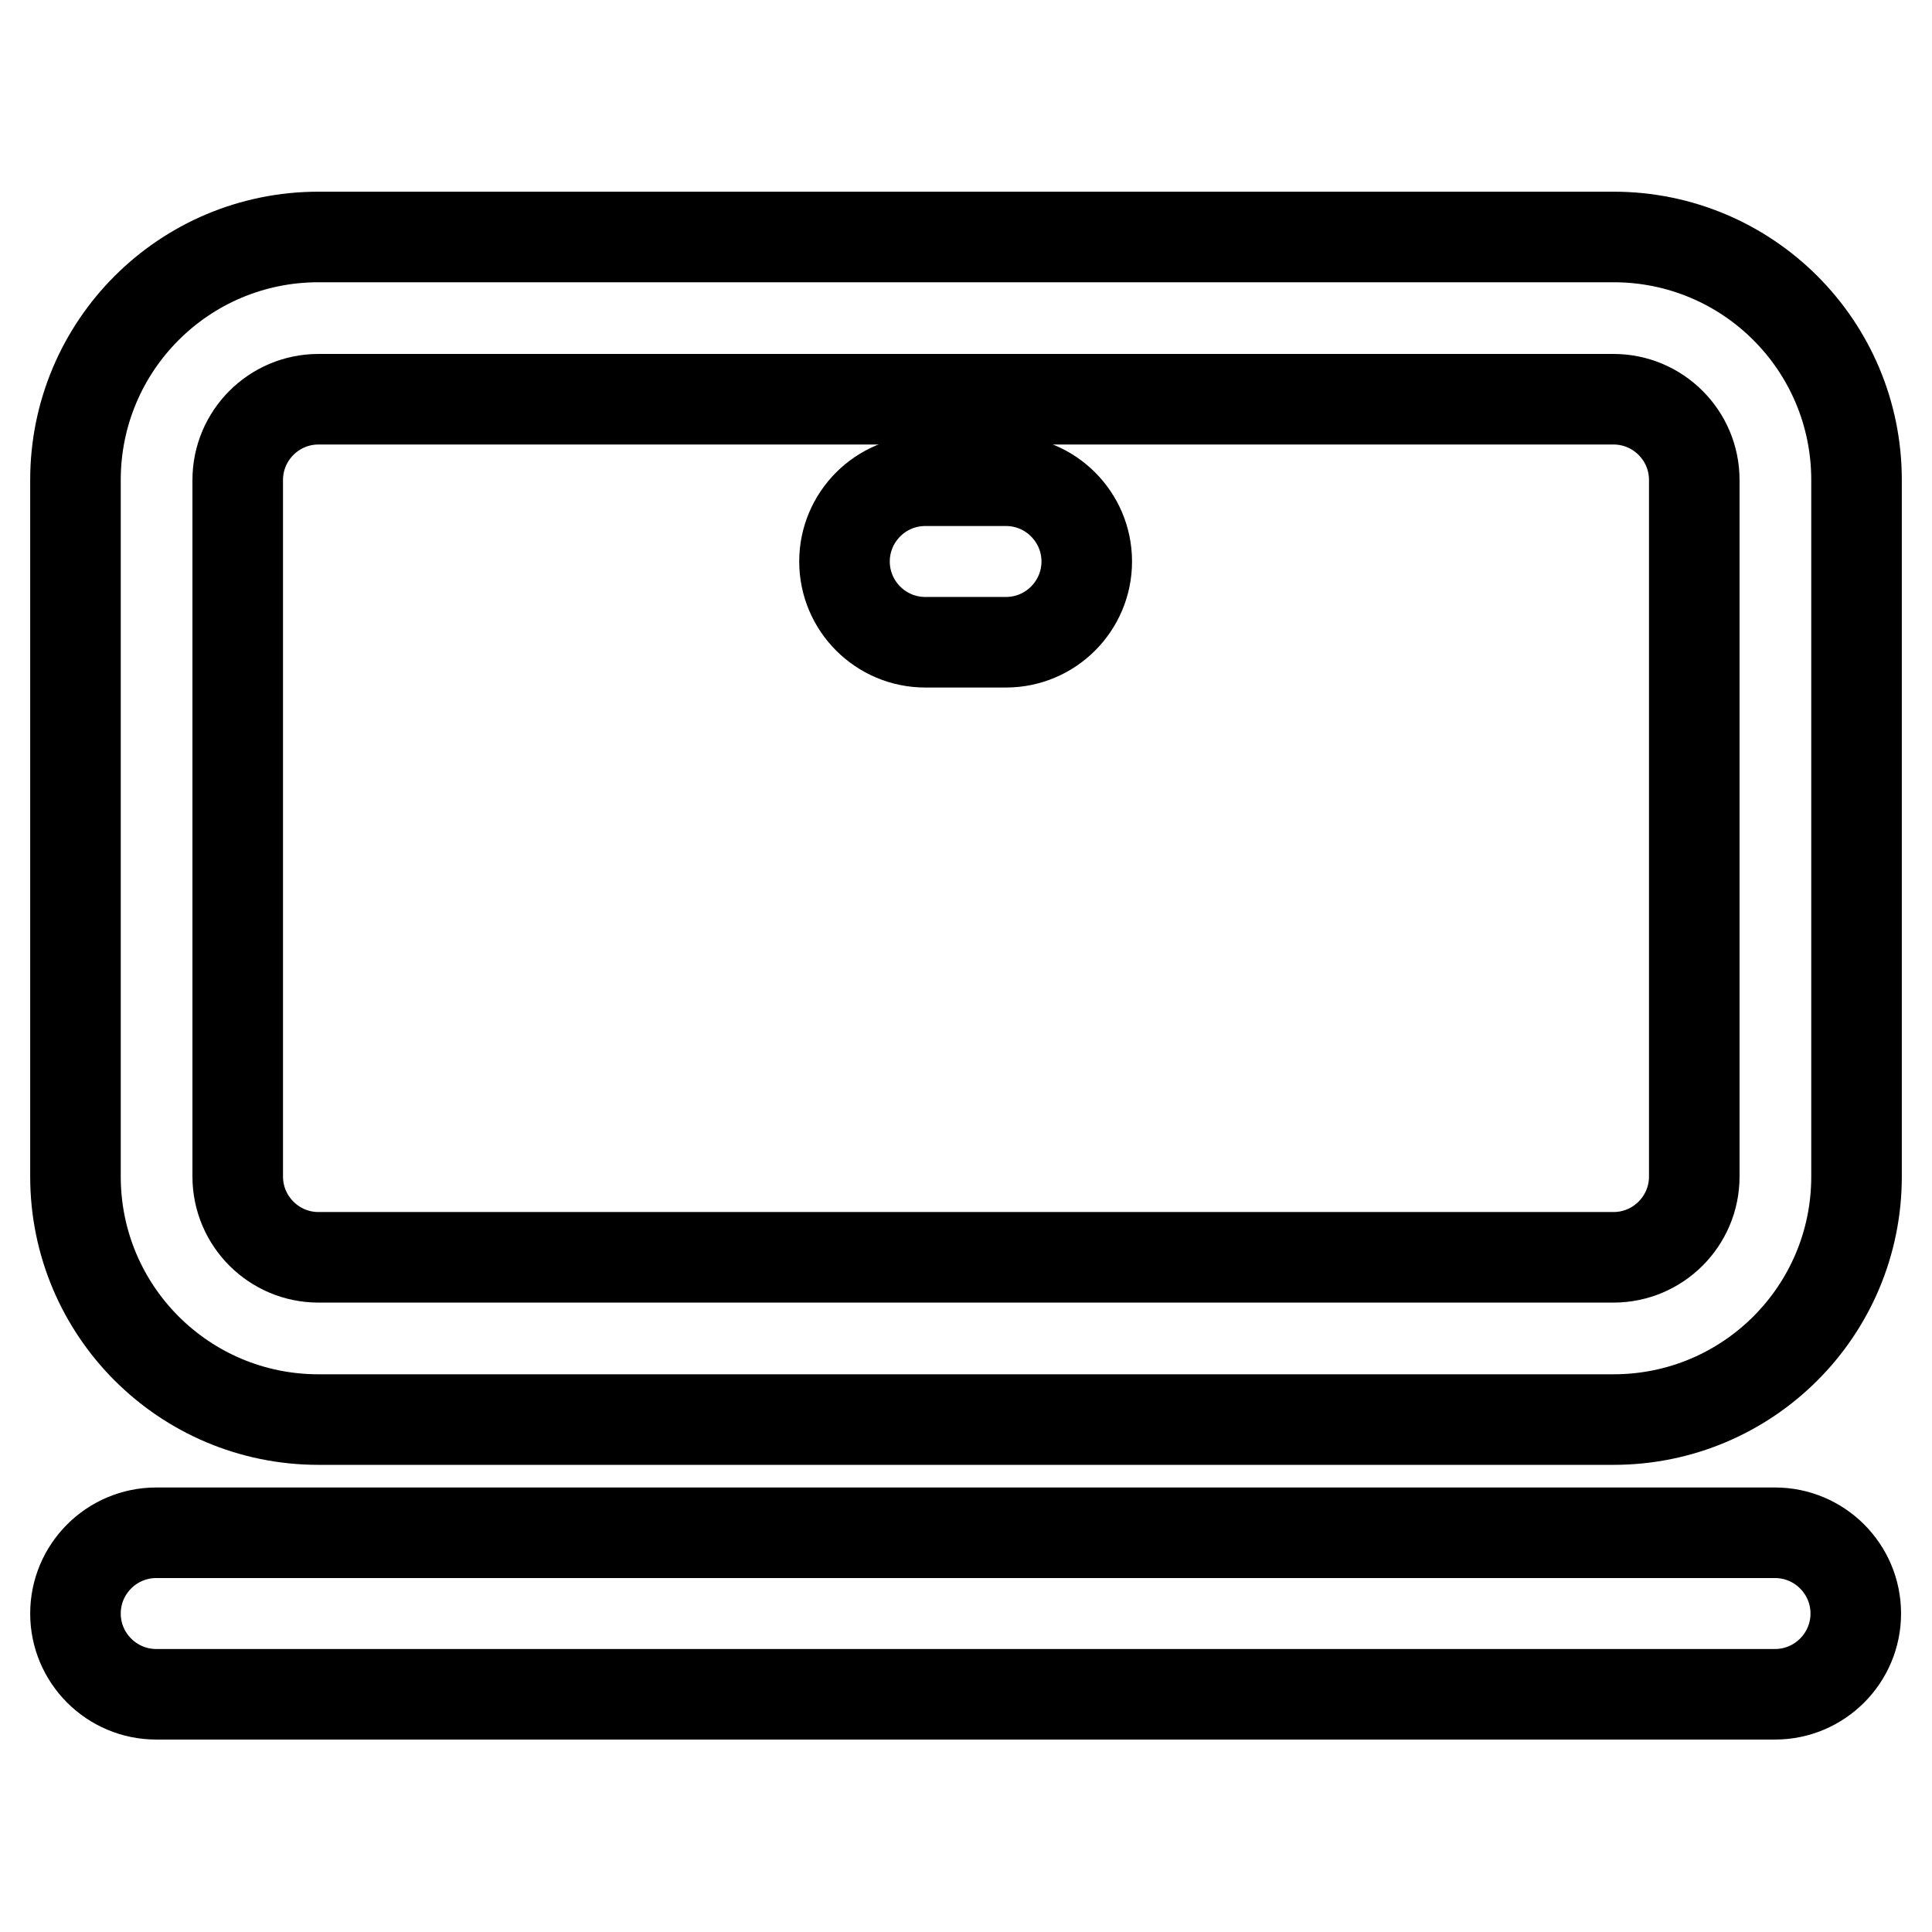
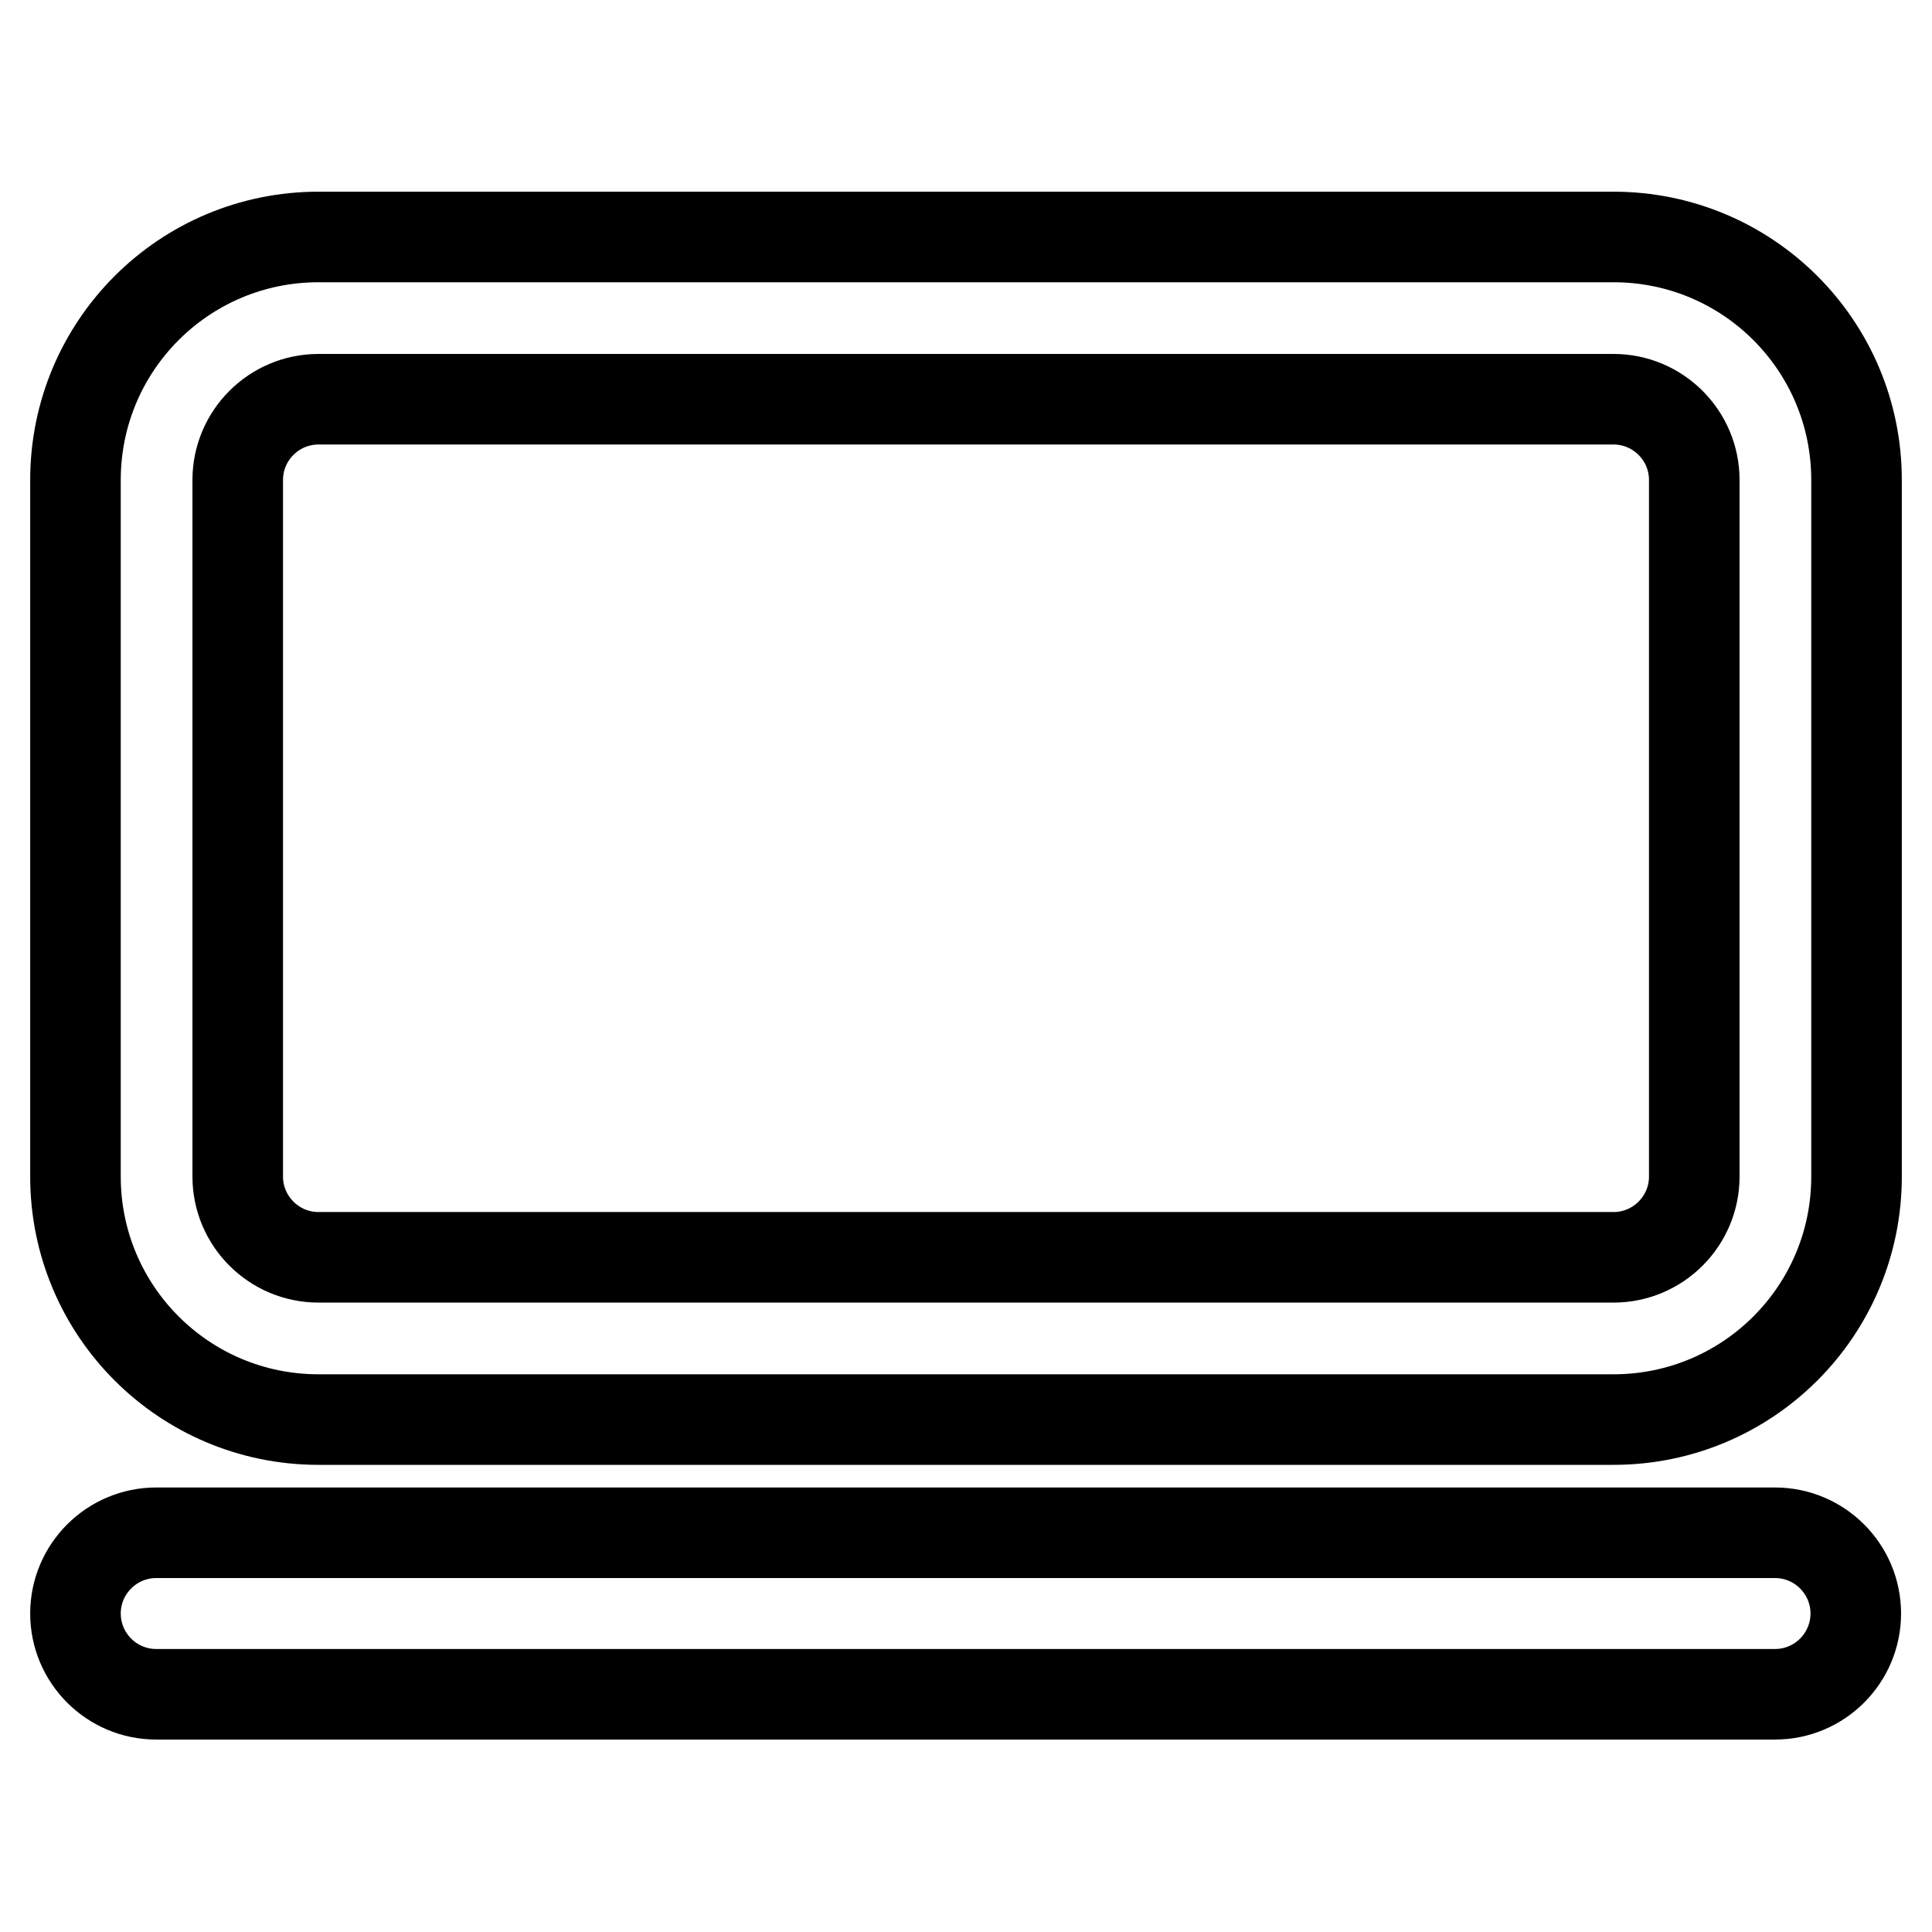
<svg xmlns="http://www.w3.org/2000/svg" version="1.1" x="0px" y="0px" viewBox="0 0 256 256" enable-background="new 0 0 256 256" xml:space="preserve">
  <g>
    <path stroke-width="12" fill-opacity="0" stroke="#000000" d="M10,63.6c0-17.8,14.4-32.2,32.2-32.2l0,0h171.6c17.8,0,32.2,14.4,32.2,32.2v92.3 c0,17.8-14.4,32.2-32.2,32.2H42.2c-17.8,0-32.2-14.4-32.2-32.2V63.6z M42.2,52.9c-5.9,0-10.7,4.8-10.7,10.7l0,0v92.3 c0,5.9,4.8,10.7,10.7,10.7l0,0h171.6c5.9,0,10.7-4.8,10.7-10.7l0,0V63.6c0-5.9-4.8-10.7-10.7-10.7l0,0H42.2z M10,213.8 c0-5.9,4.8-10.7,10.7-10.7l0,0h214.5c5.9,0,10.7,4.8,10.7,10.7c0,5.9-4.8,10.7-10.7,10.7c0,0,0,0,0,0H20.7 C14.8,224.5,10,219.7,10,213.8L10,213.8z" />
-     <path stroke-width="12" fill-opacity="0" stroke="#000000" d="M111.9,74.4c0-5.9,4.8-10.7,10.7-10.7h10.7c5.9,0,10.7,4.8,10.7,10.7c0,5.9-4.8,10.7-10.7,10.7h-10.7 C116.7,85.1,111.9,80.3,111.9,74.4z" />
  </g>
</svg>